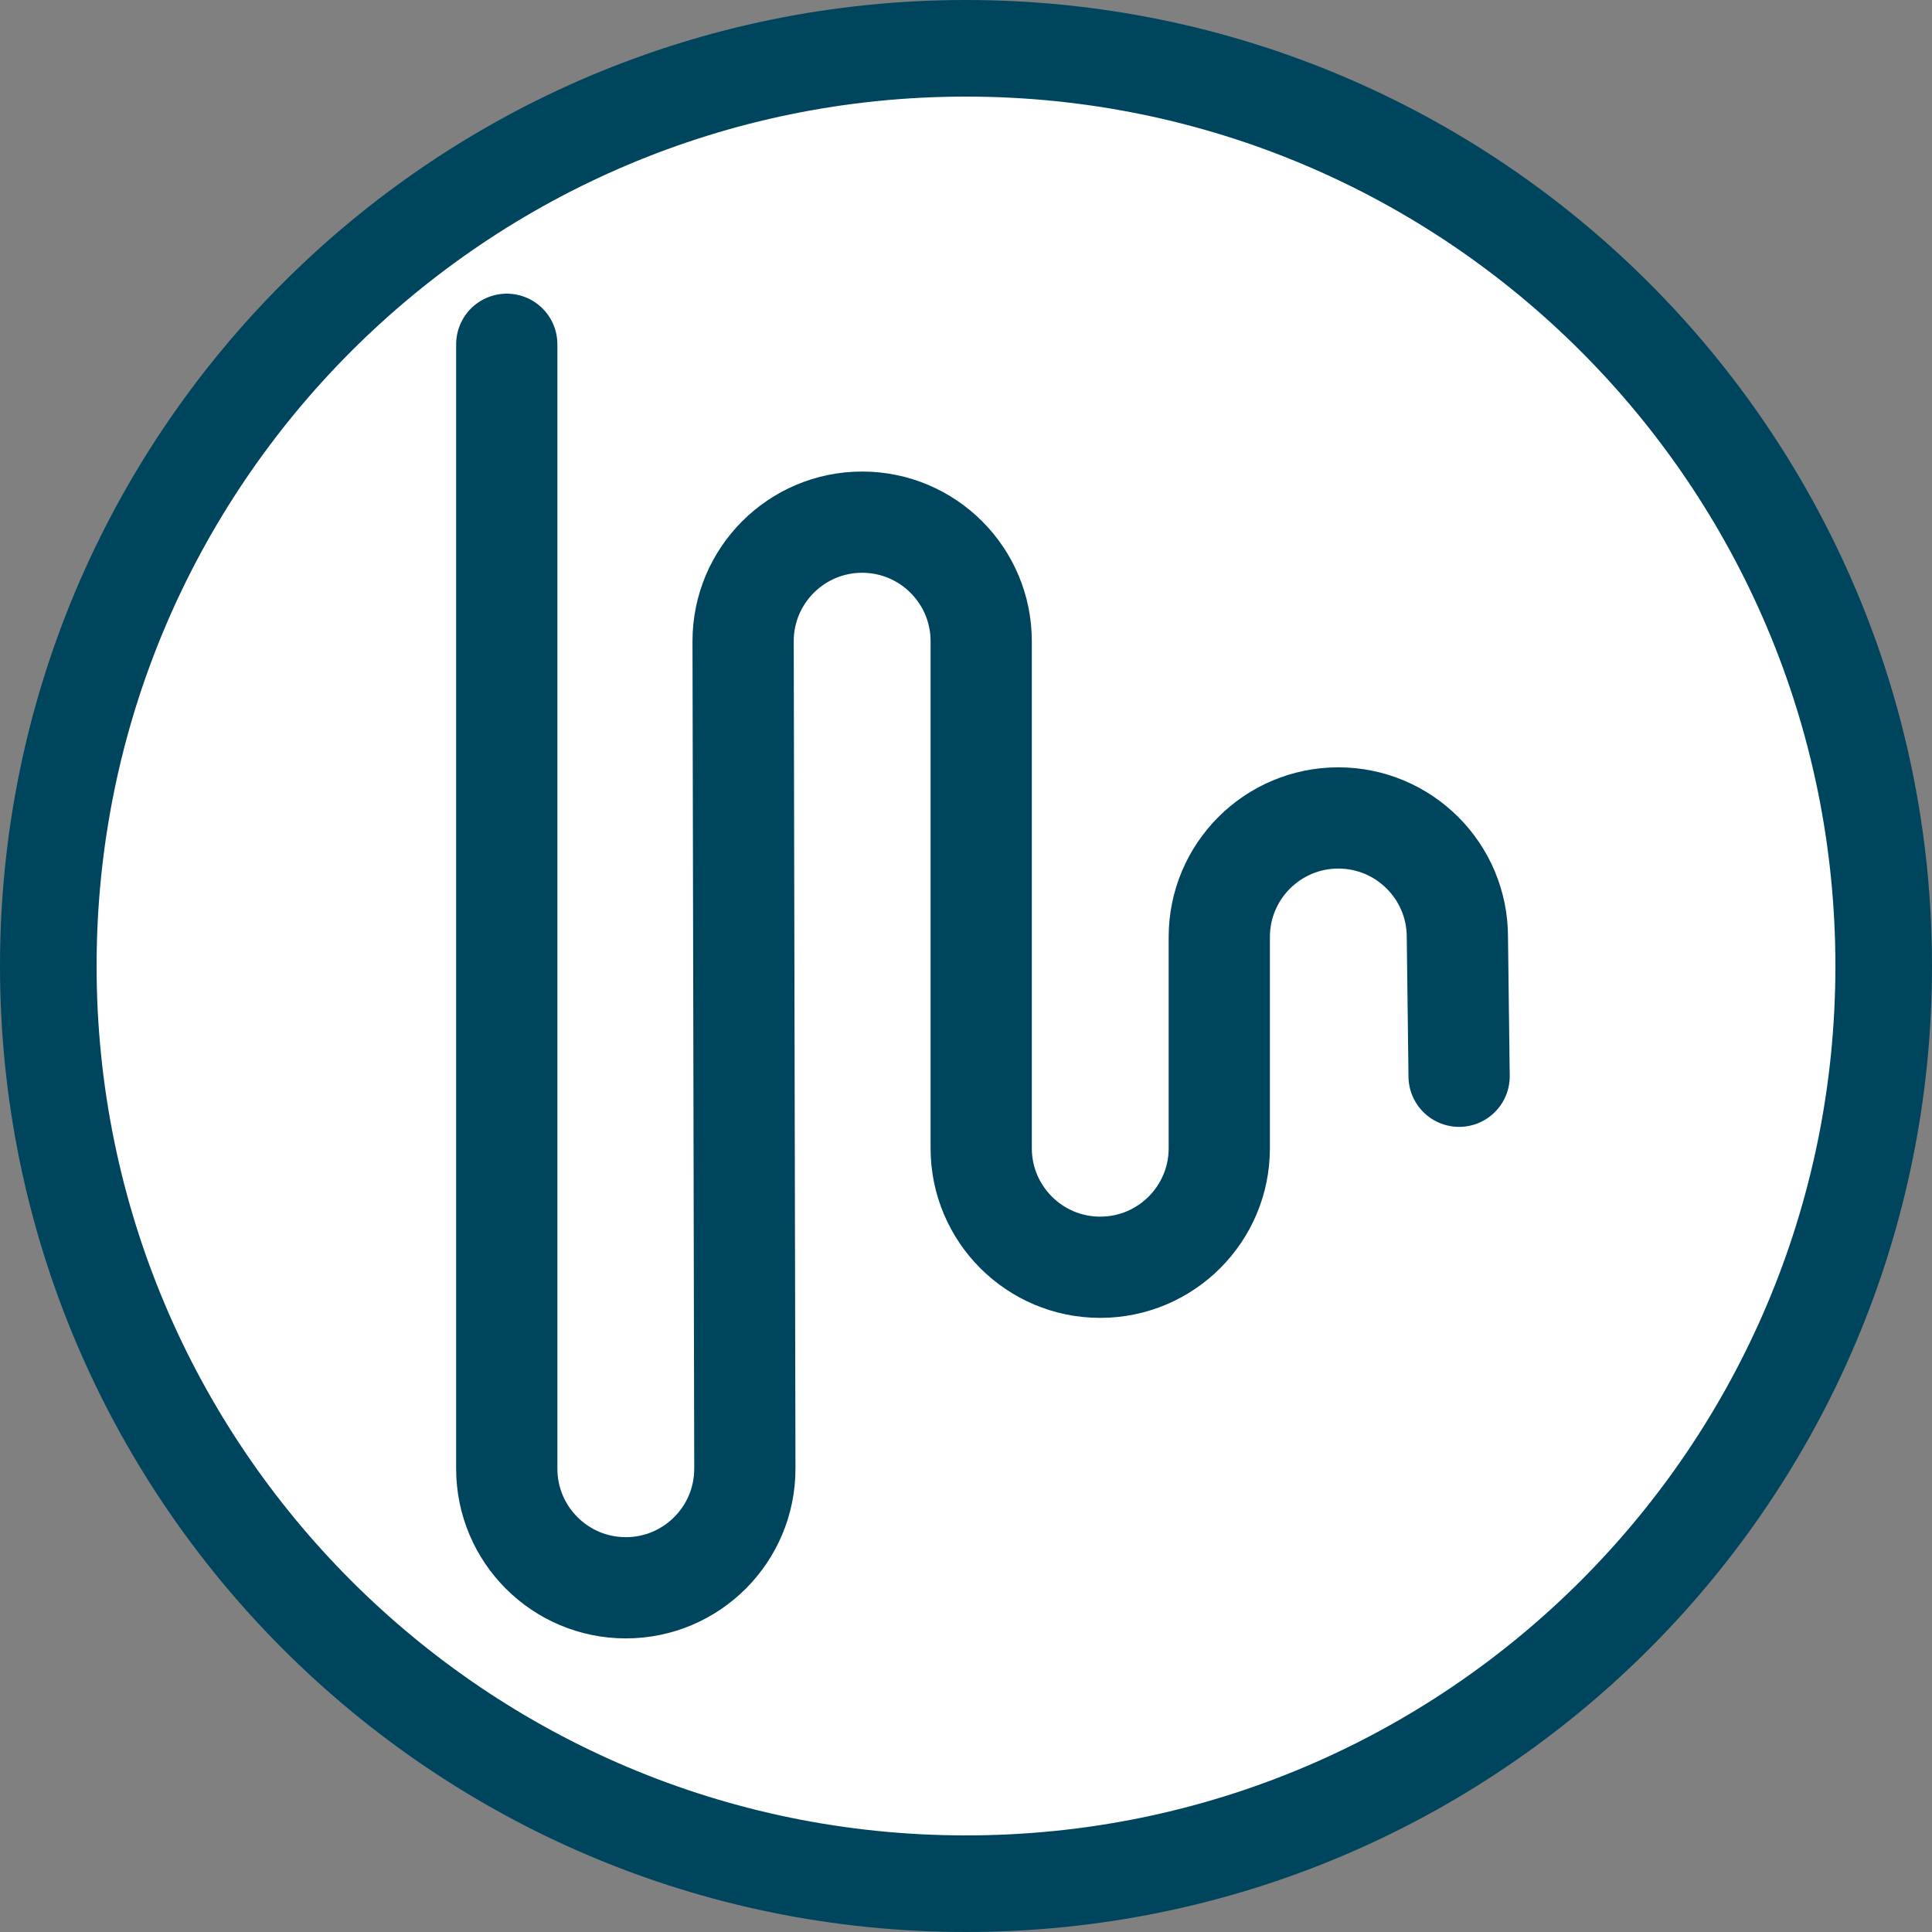
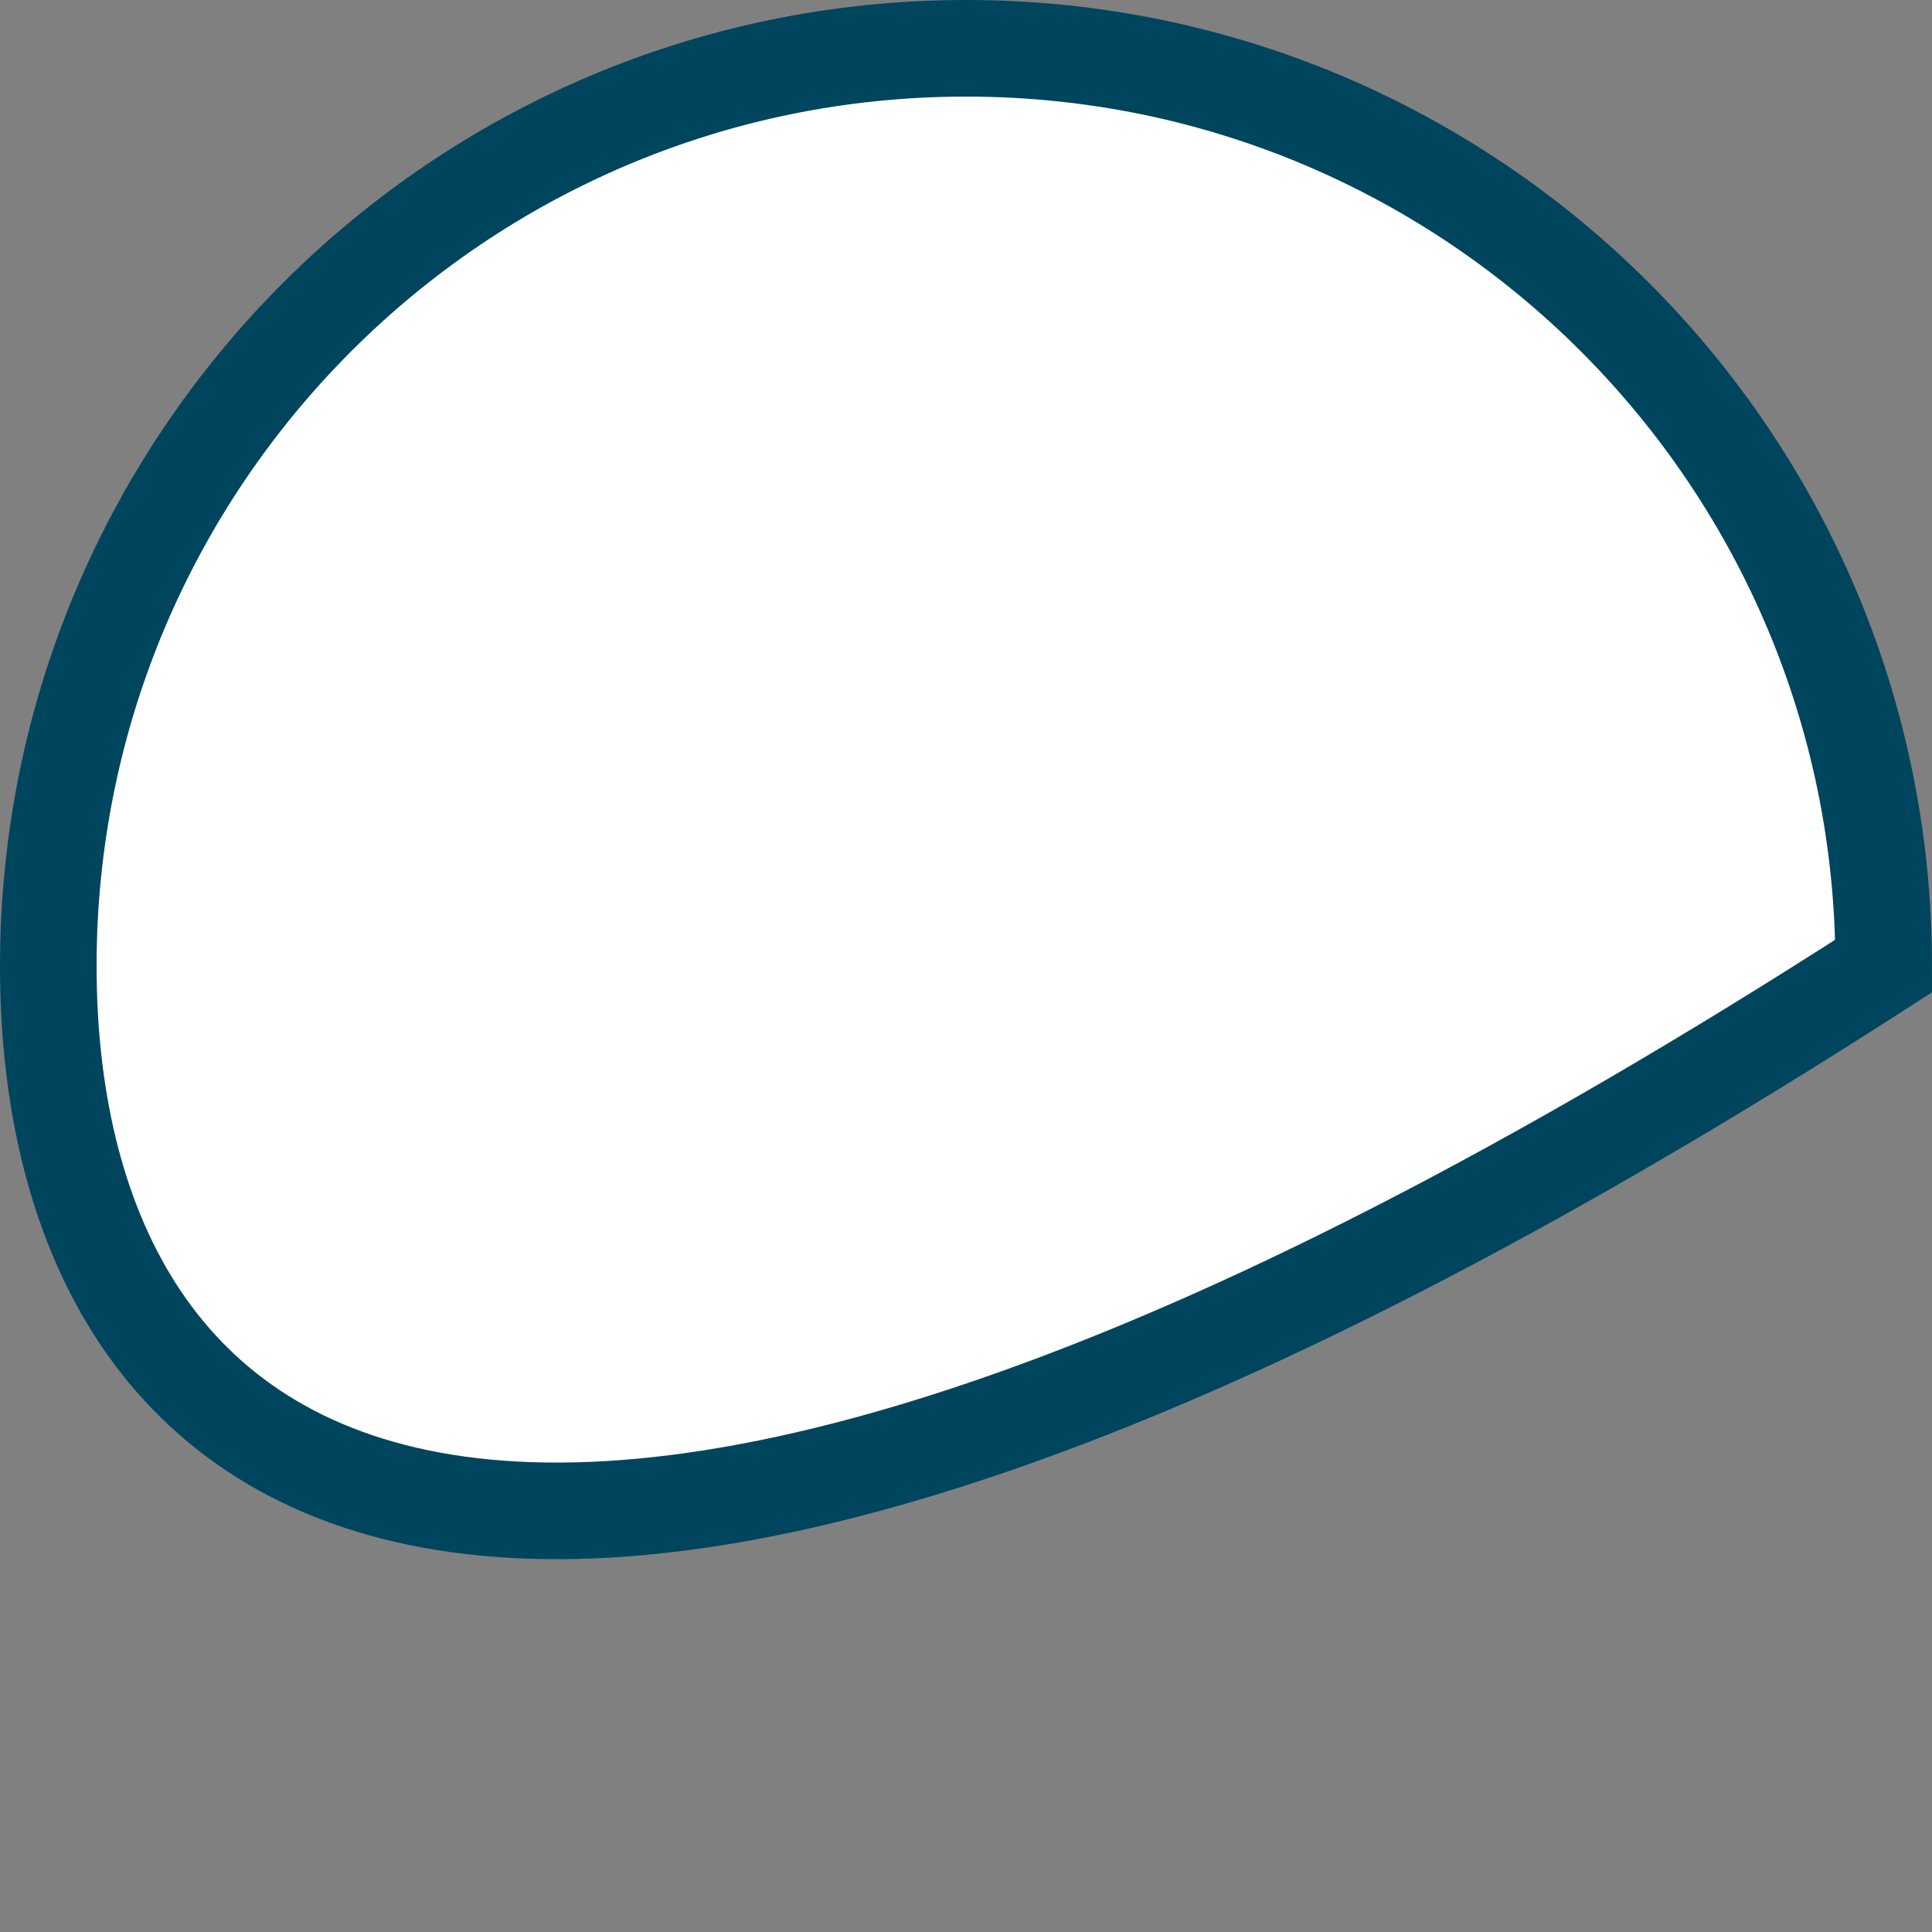
<svg xmlns="http://www.w3.org/2000/svg" width="30" height="30" viewBox="0 0 30 30" fill="none">
  <rect x="0" y="0" width="30" height="30" fill="#808080" stroke="none" />
  <g clip-path="url(#clip0_400_64)">
-     <path d="M29.25 15C29.25 22.87 22.87 29.25 15 29.25C7.13 29.25 0.75 22.87 0.75 15C0.75 7.13 7.13 0.75 15 0.75C22.87 0.75 29.25 7.13 29.25 15Z" fill="white" stroke="#00455E" stroke-width="1.5" />
-     <path d="M22.657 16.712L22.63 14.549C22.63 13.529 21.802 12.701 20.781 12.701C19.761 12.701 18.933 13.529 18.933 14.549V17.83C18.933 18.85 18.105 19.678 17.084 19.678C16.064 19.678 15.236 18.85 15.236 17.83V9.956C15.236 8.936 14.408 8.108 13.387 8.108C12.367 8.108 11.539 8.936 11.539 9.956L11.566 22.806C11.566 23.827 10.738 24.655 9.718 24.655C8.697 24.655 7.869 23.827 7.869 22.806V5.346" stroke="#00455E" stroke-width="1.572" stroke-miterlimit="10" stroke-linecap="round" />
+     <path d="M29.25 15C7.13 29.25 0.75 22.87 0.75 15C0.75 7.13 7.13 0.75 15 0.75C22.87 0.75 29.25 7.13 29.25 15Z" fill="white" stroke="#00455E" stroke-width="1.5" />
  </g>
  <defs>
    <clipPath id="clip0_400_64">
      <rect width="30" height="30" fill="white" />
    </clipPath>
  </defs>
</svg>